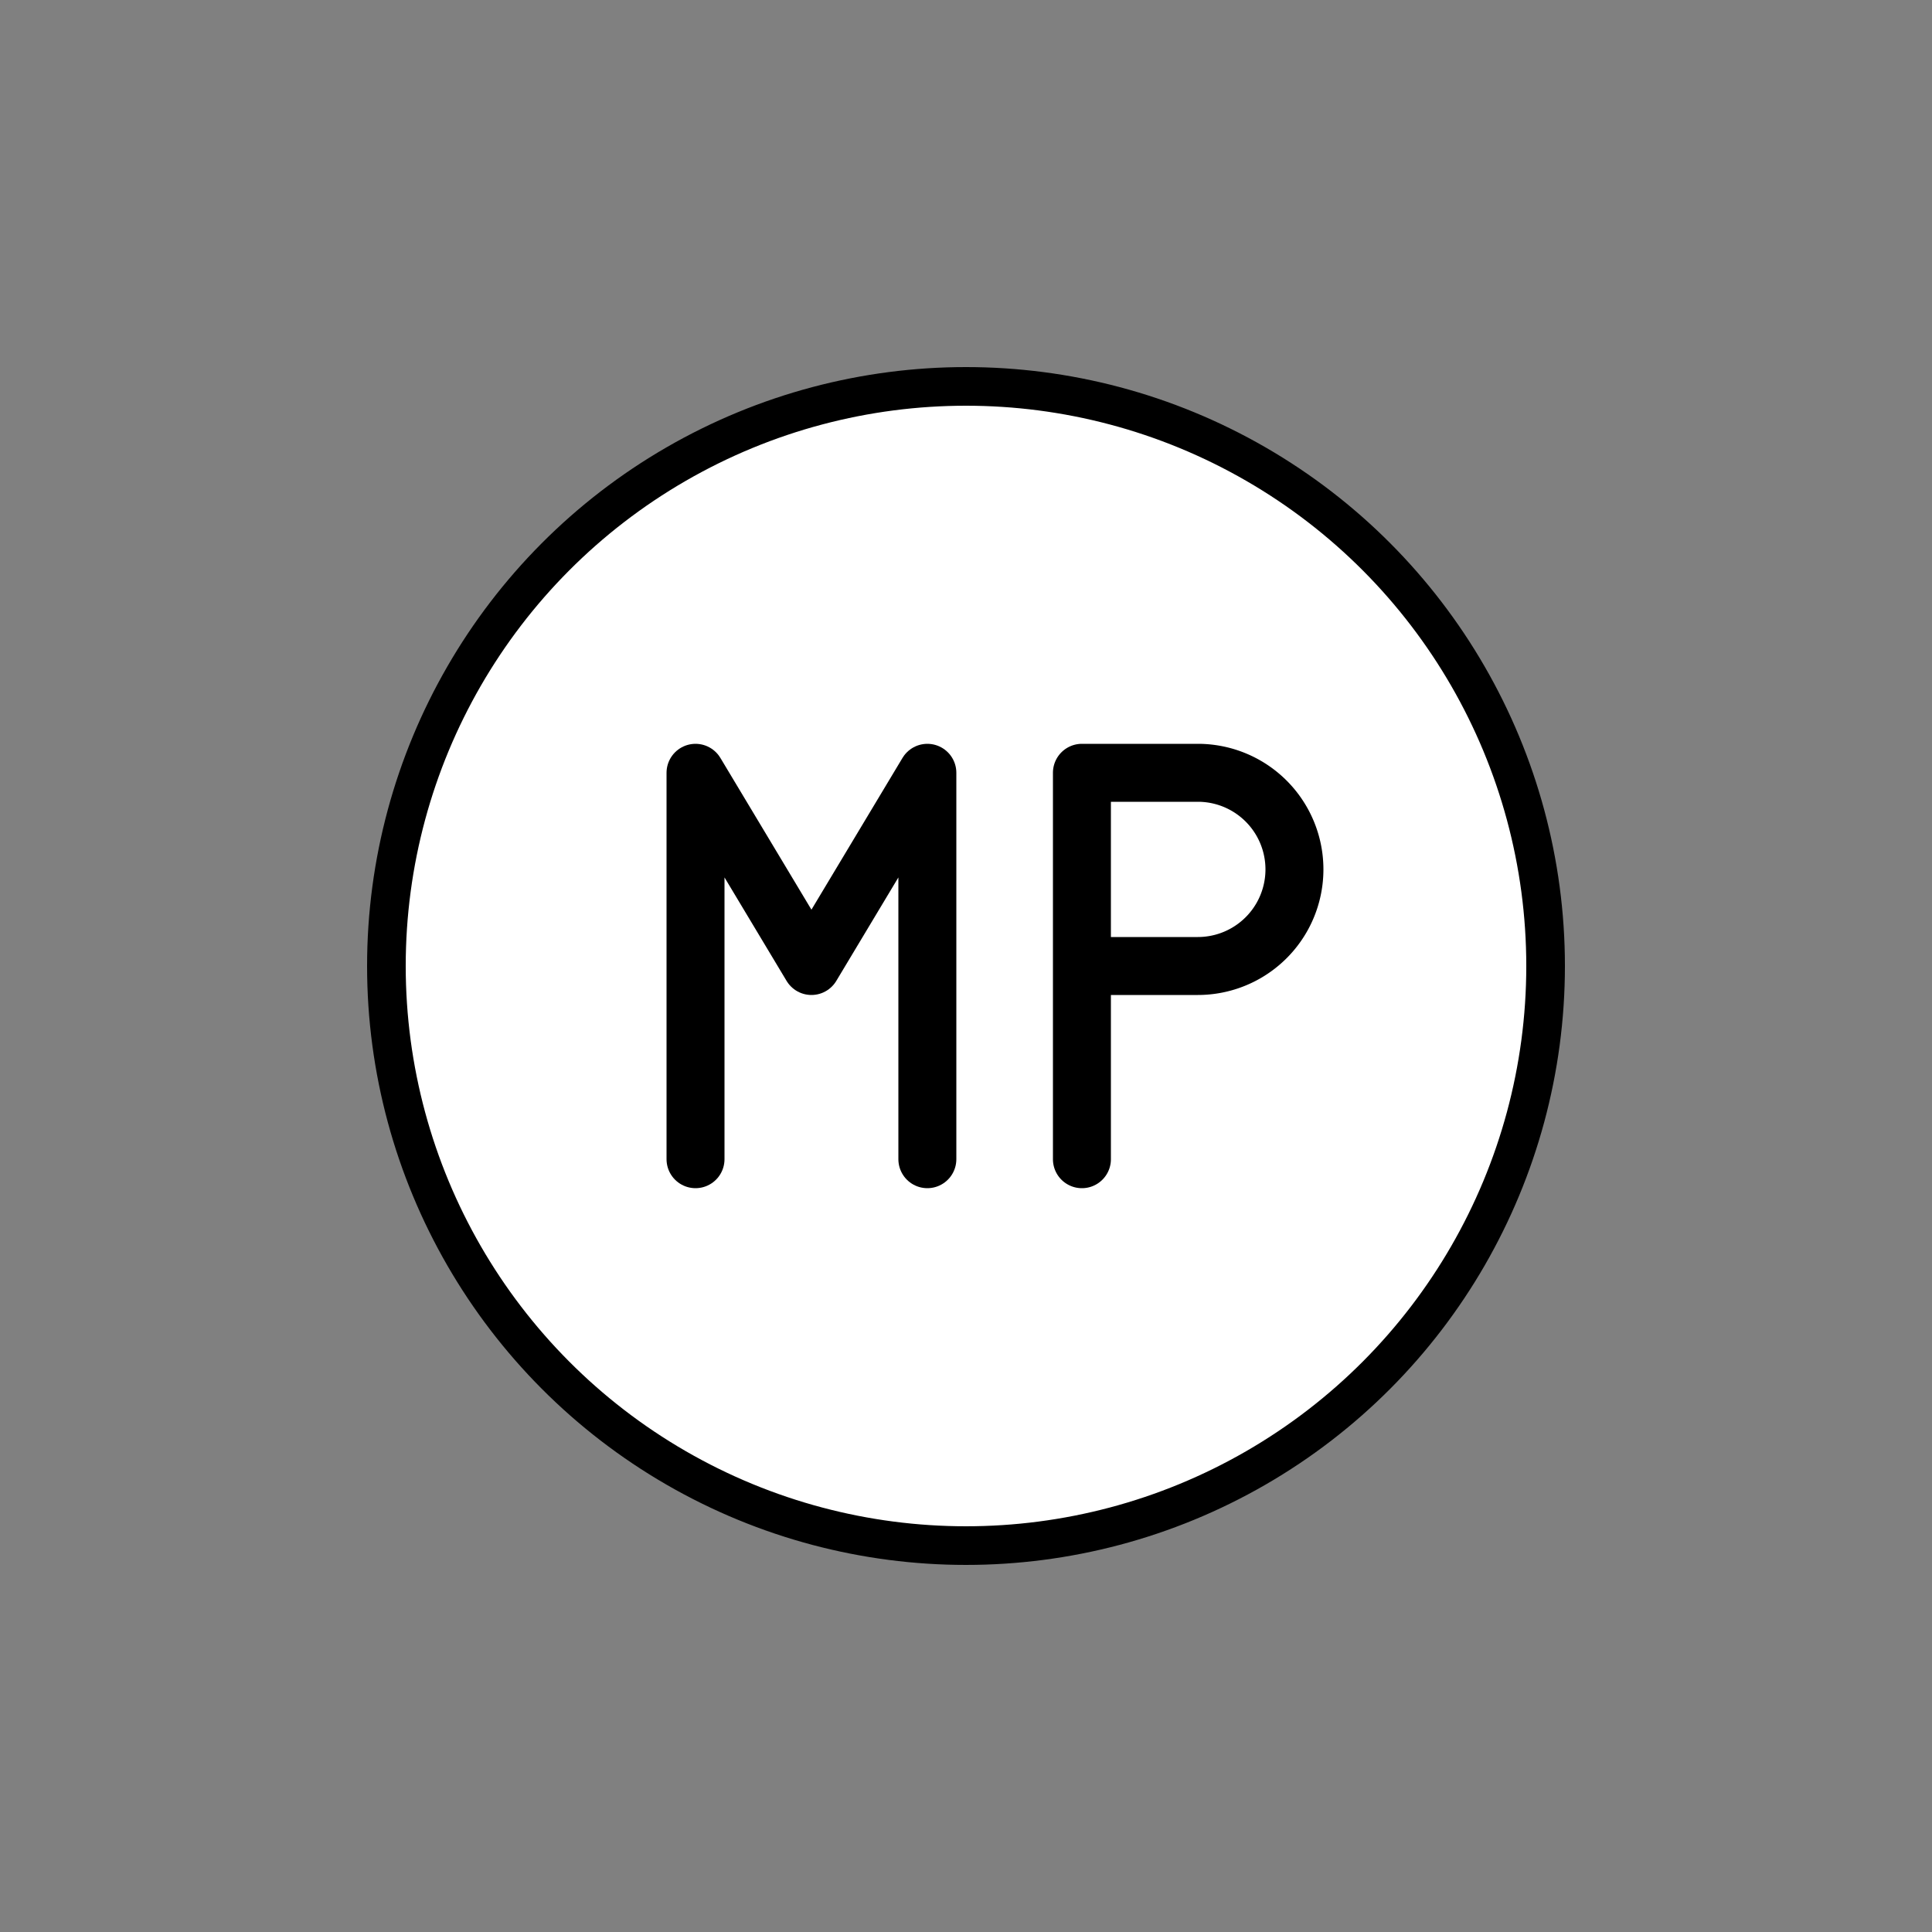
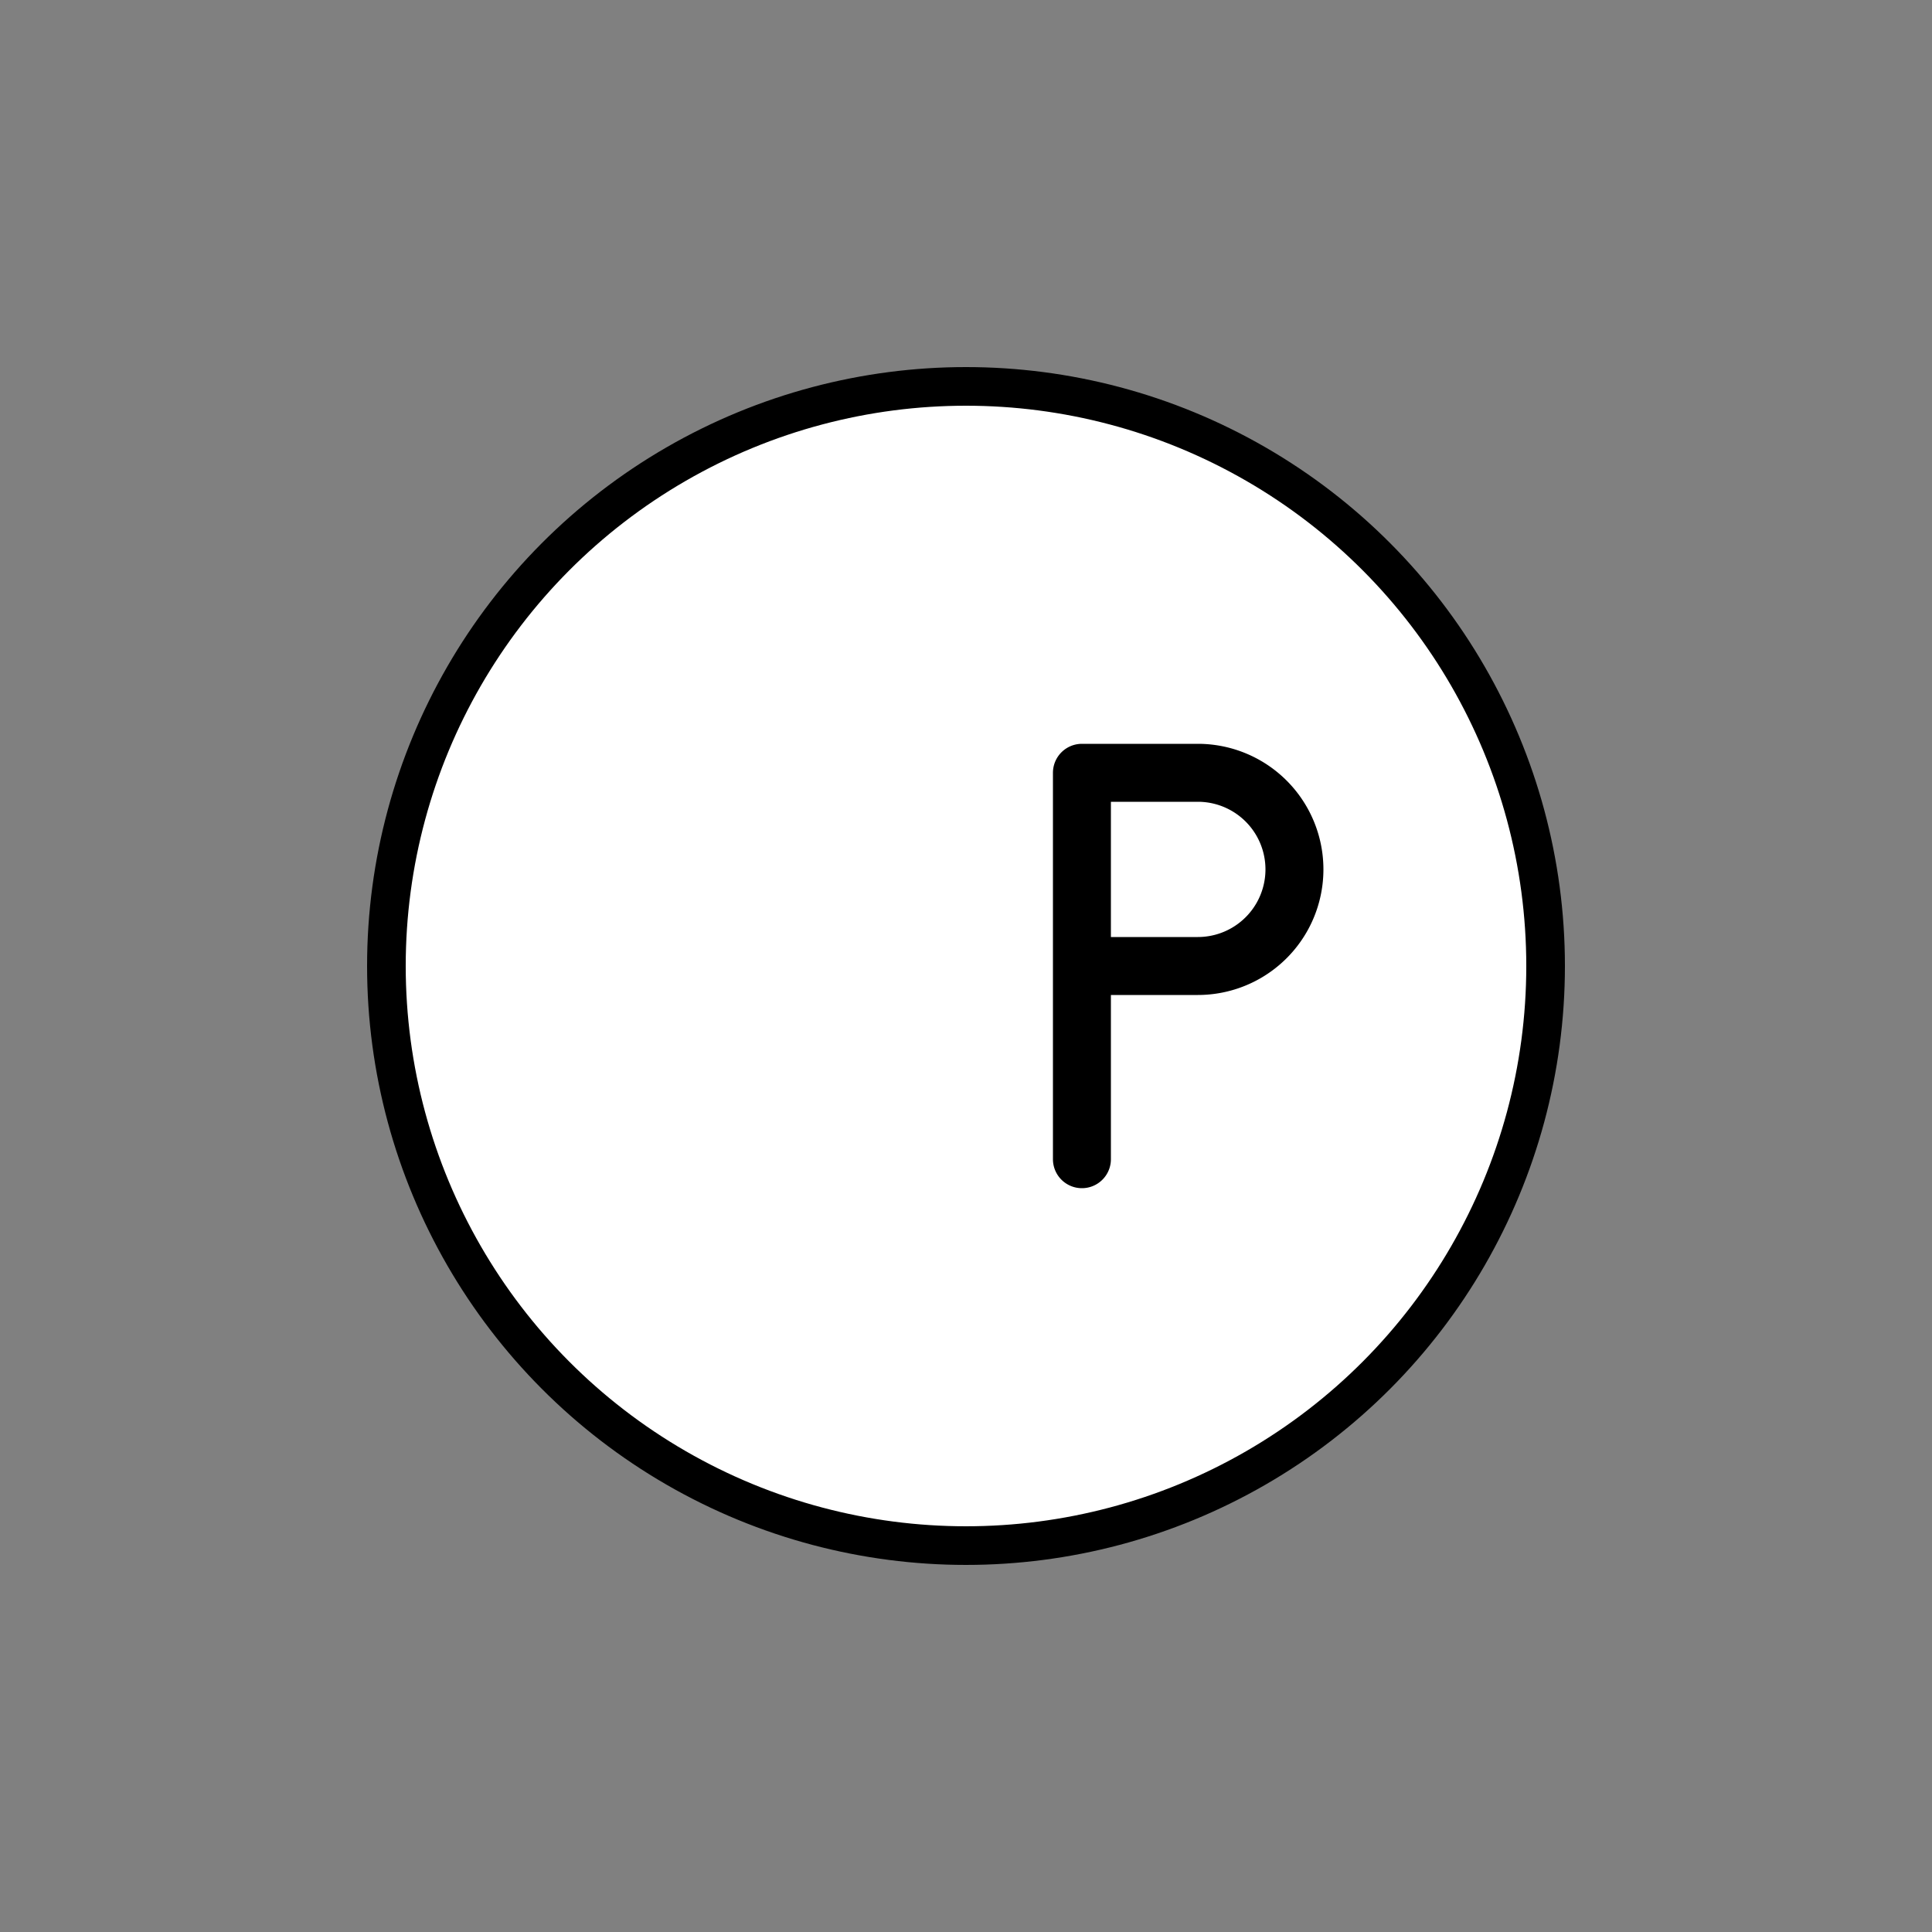
<svg xmlns="http://www.w3.org/2000/svg" width="64" height="64" viewBox="0 0 50 50" fill="none" stroke="#000000" stroke-width="1.5" stroke-linecap="round" stroke-linejoin="round">
  <rect x="0" y="0" width="50" height="50" fill="#808080" stroke="none" />
  <circle cx="25" cy="25" r="15" fill="#ffffff" stroke="#000000" stroke-width="1" />
  <g transform="translate(10, 10)" stroke="#000000">
-     <path d="M8 20v-10l3 5l3 -5v10" />
    <path d="M18 15h3a2.5 2.5 0 1 0 0 -5h-3v10" />
  </g>
</svg>